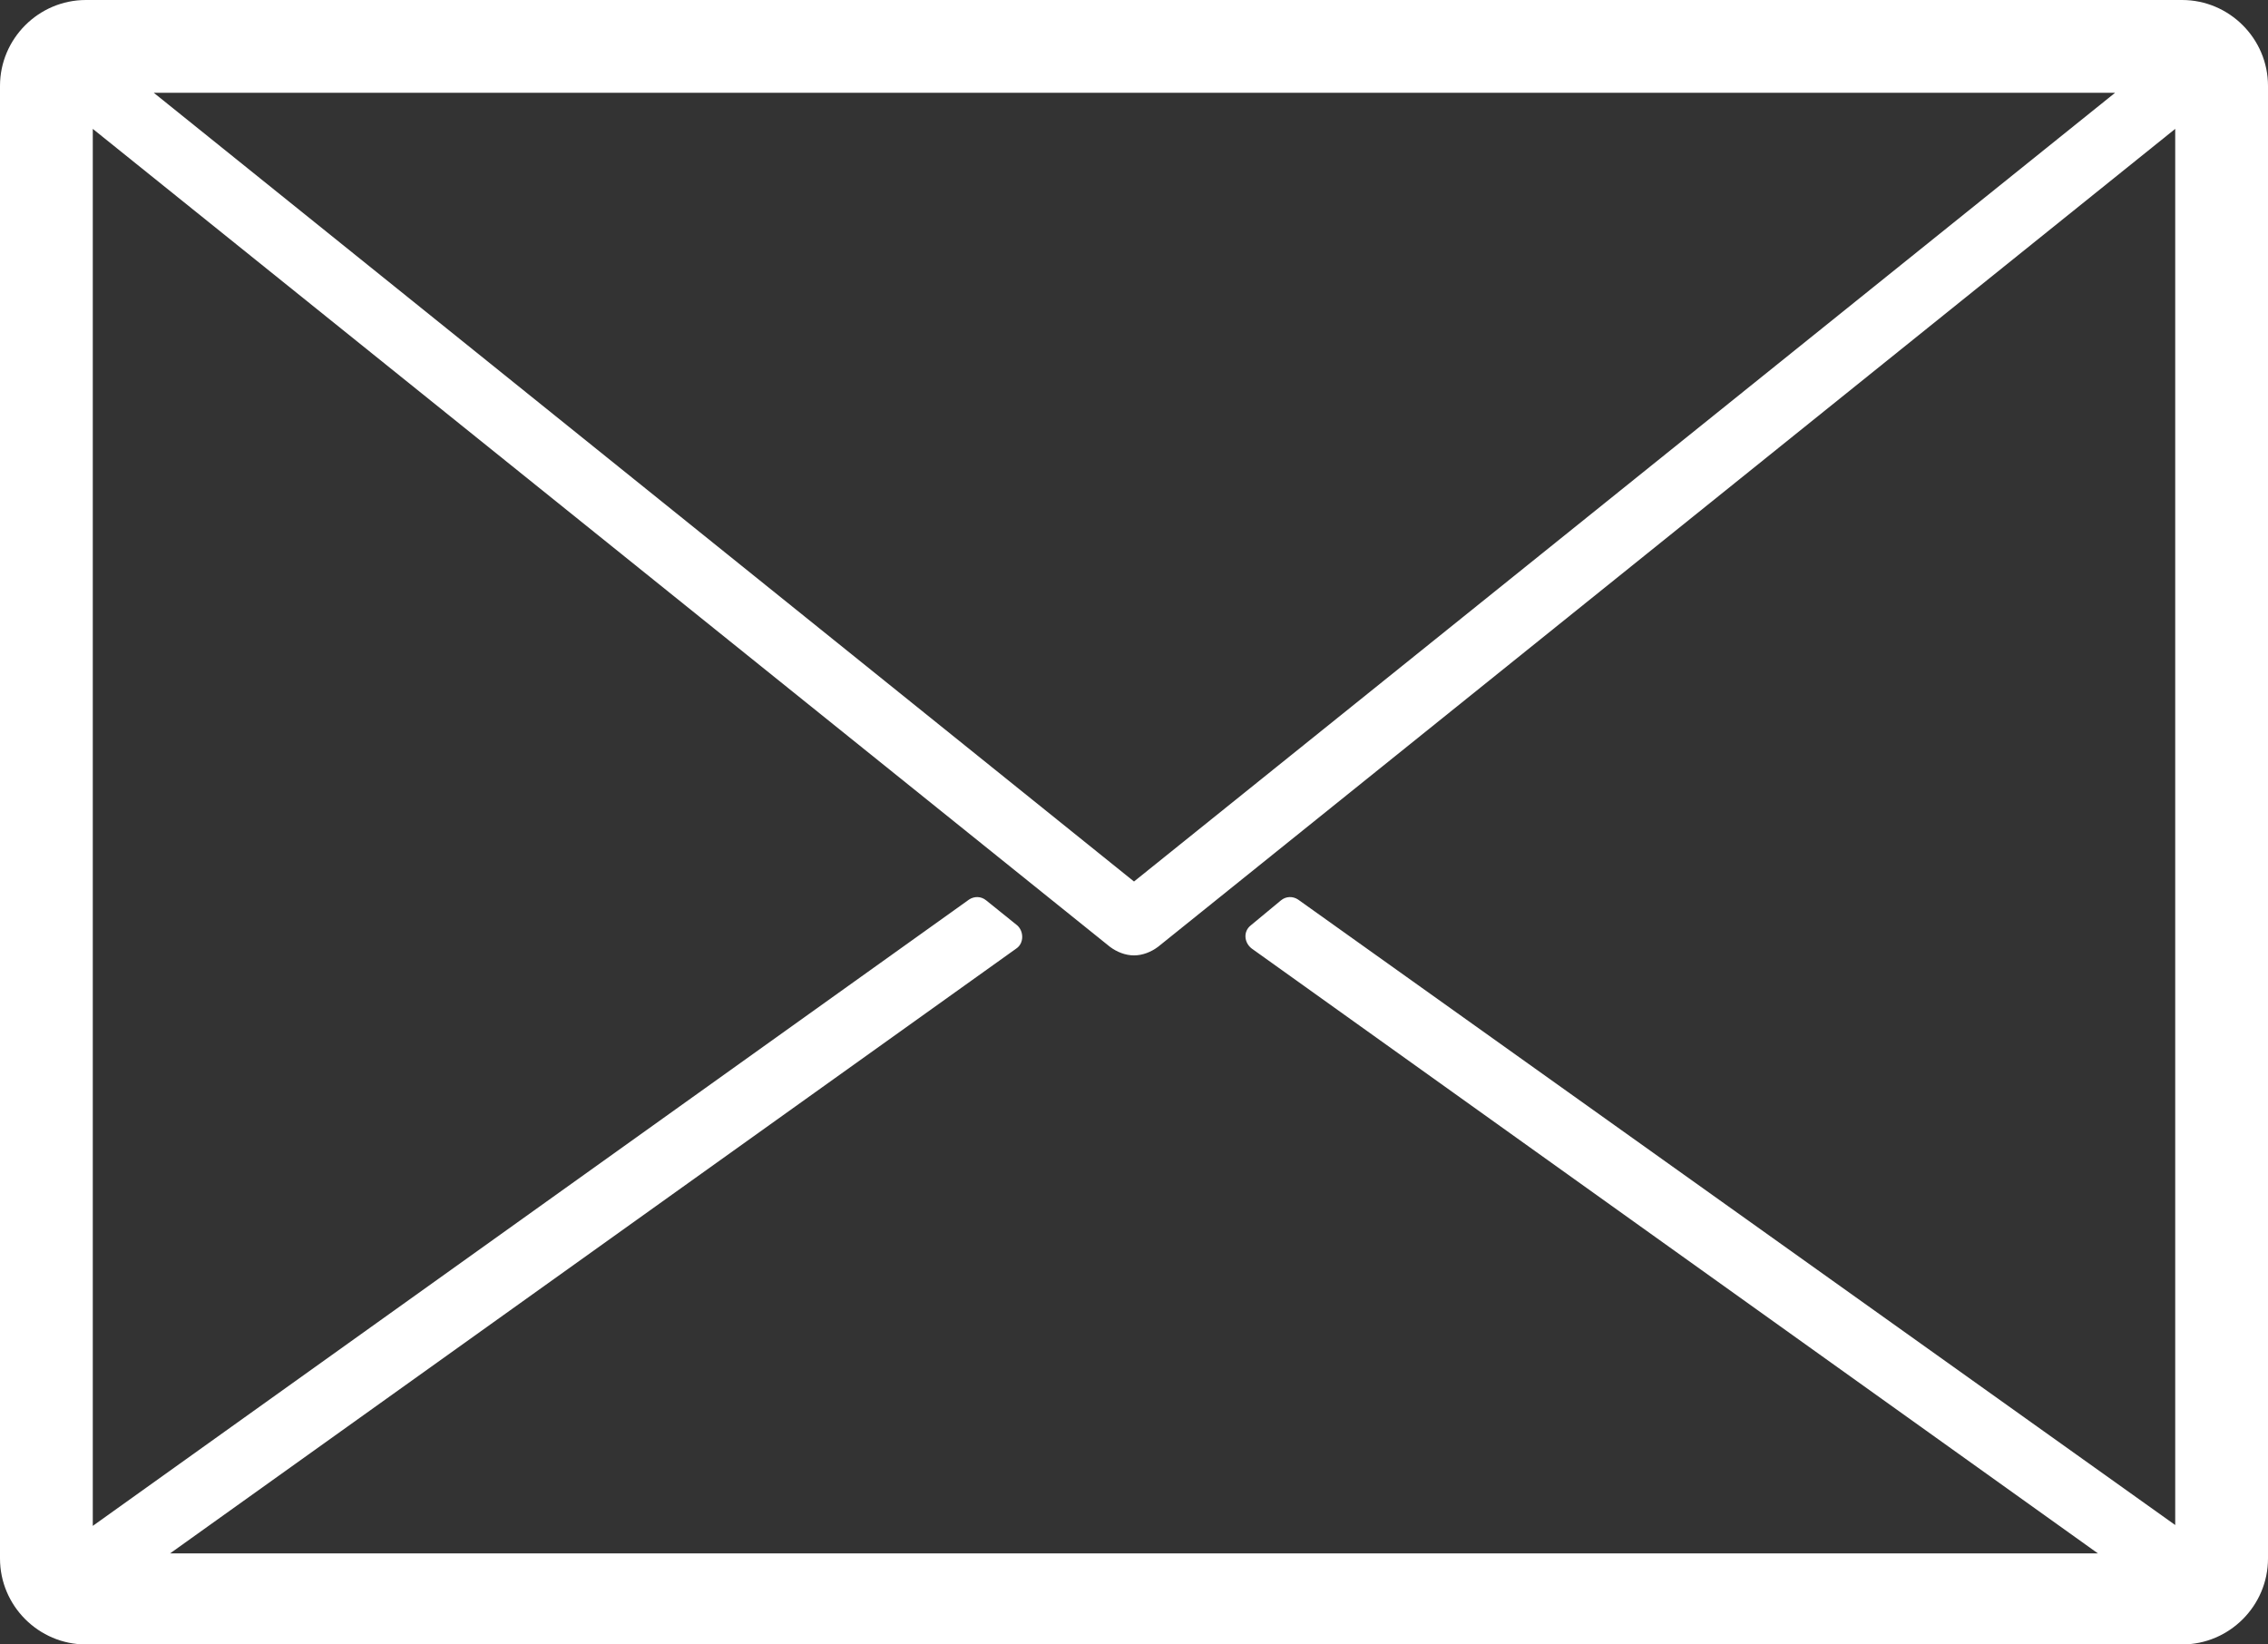
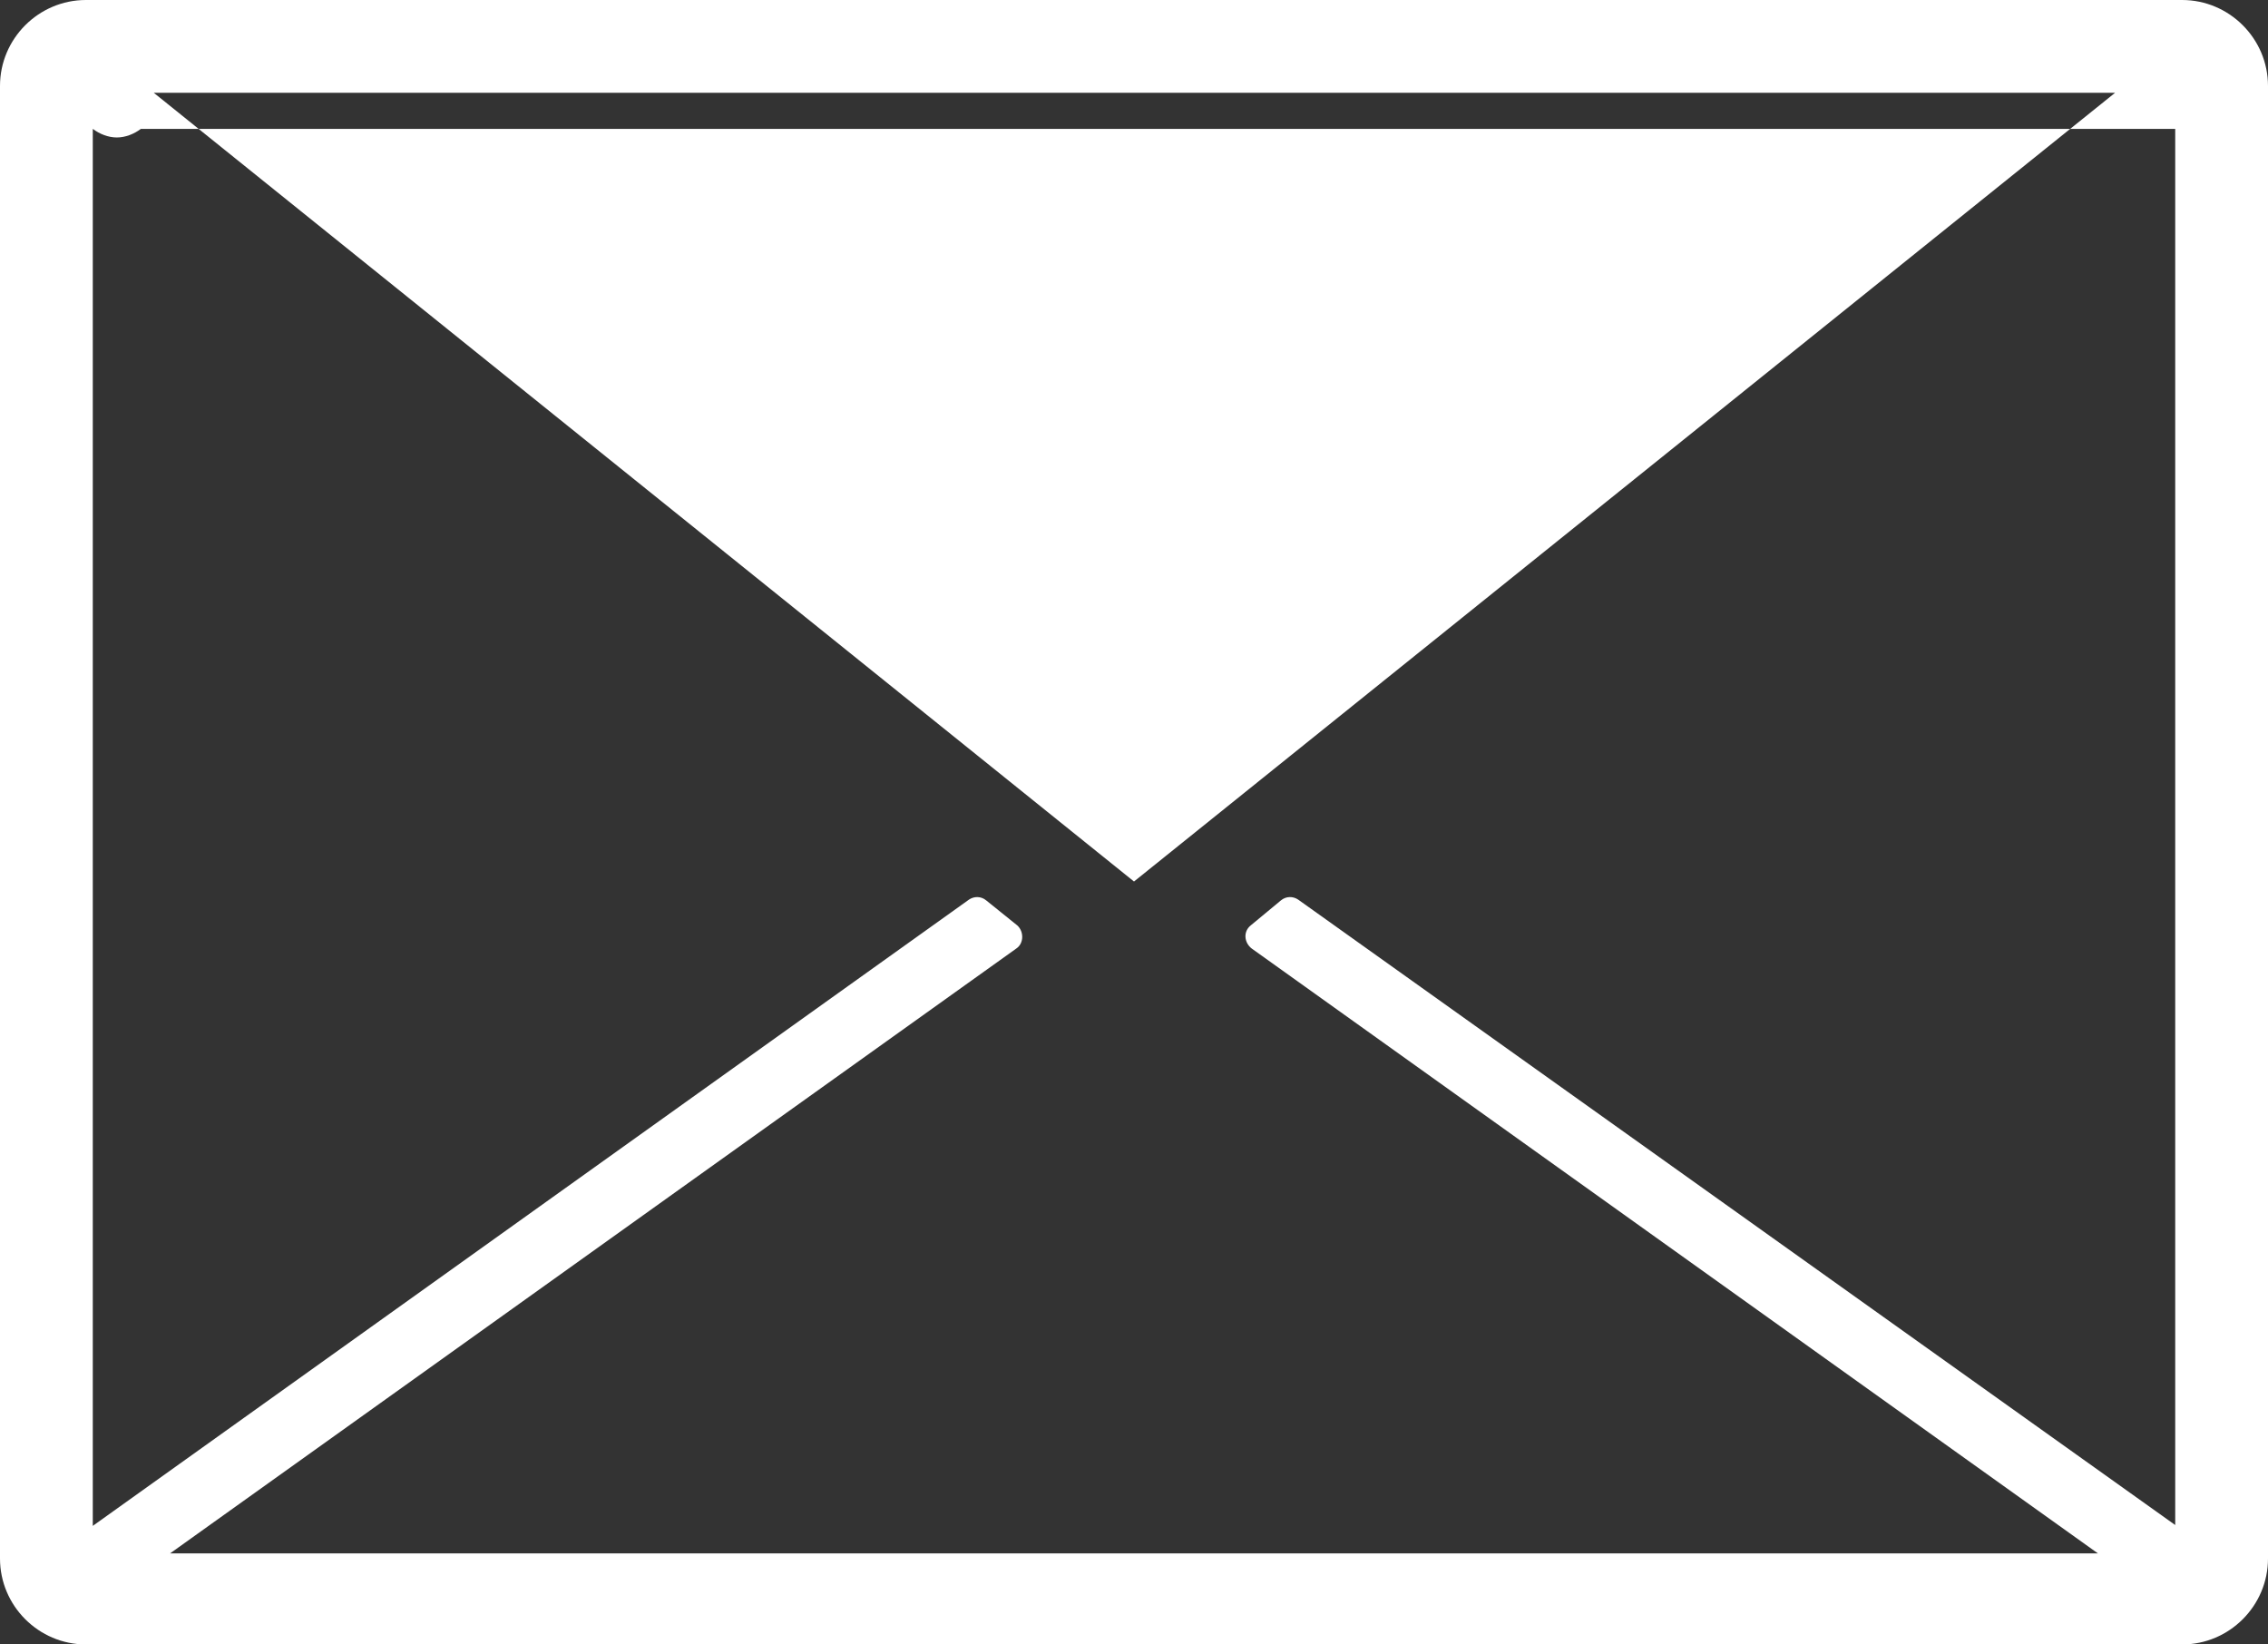
<svg xmlns="http://www.w3.org/2000/svg" version="1.1" id="Layer_1" x="0px" y="0px" viewBox="0 0 264 191.4" enable-background="new 0 0 264 191.4" xml:space="preserve">
  <rect x="0" y="0" width="264" height="191.4" fill="#333333" stroke="none" />
-   <path fill="#FFFFFF" d="M254,0H10C4.5,0,0,4.5,0,10v171.4c0,5.5,4.5,10,10,10H254c5.5,0,10-4.5,10-10V10C264,4.5,259.5,0,254,0z   M151.1,104.7c-0.6-0.4-1.4-0.4-2,0.1l-3.5,2.9c-0.9,0.7-0.8,2,0.1,2.7l98.5,70.4H19.8l98.5-70.4c0.9-0.6,0.9-2,0.1-2.7l-3.6-2.9  c-0.6-0.5-1.4-0.5-2-0.1L10.8,177.6V15l118.4,95.2c0.8,0.6,1.8,1,2.8,1c1,0,2-0.4,2.8-1L253.2,15v162.5L151.1,104.7z M246.2,10.8  L132,102.6L17.9,10.8H246.2z" />
+   <path fill="#FFFFFF" d="M254,0H10C4.5,0,0,4.5,0,10v171.4c0,5.5,4.5,10,10,10H254c5.5,0,10-4.5,10-10V10C264,4.5,259.5,0,254,0z   M151.1,104.7c-0.6-0.4-1.4-0.4-2,0.1l-3.5,2.9c-0.9,0.7-0.8,2,0.1,2.7l98.5,70.4H19.8l98.5-70.4c0.9-0.6,0.9-2,0.1-2.7l-3.6-2.9  c-0.6-0.5-1.4-0.5-2-0.1L10.8,177.6V15c0.8,0.6,1.8,1,2.8,1c1,0,2-0.4,2.8-1L253.2,15v162.5L151.1,104.7z M246.2,10.8  L132,102.6L17.9,10.8H246.2z" />
</svg>